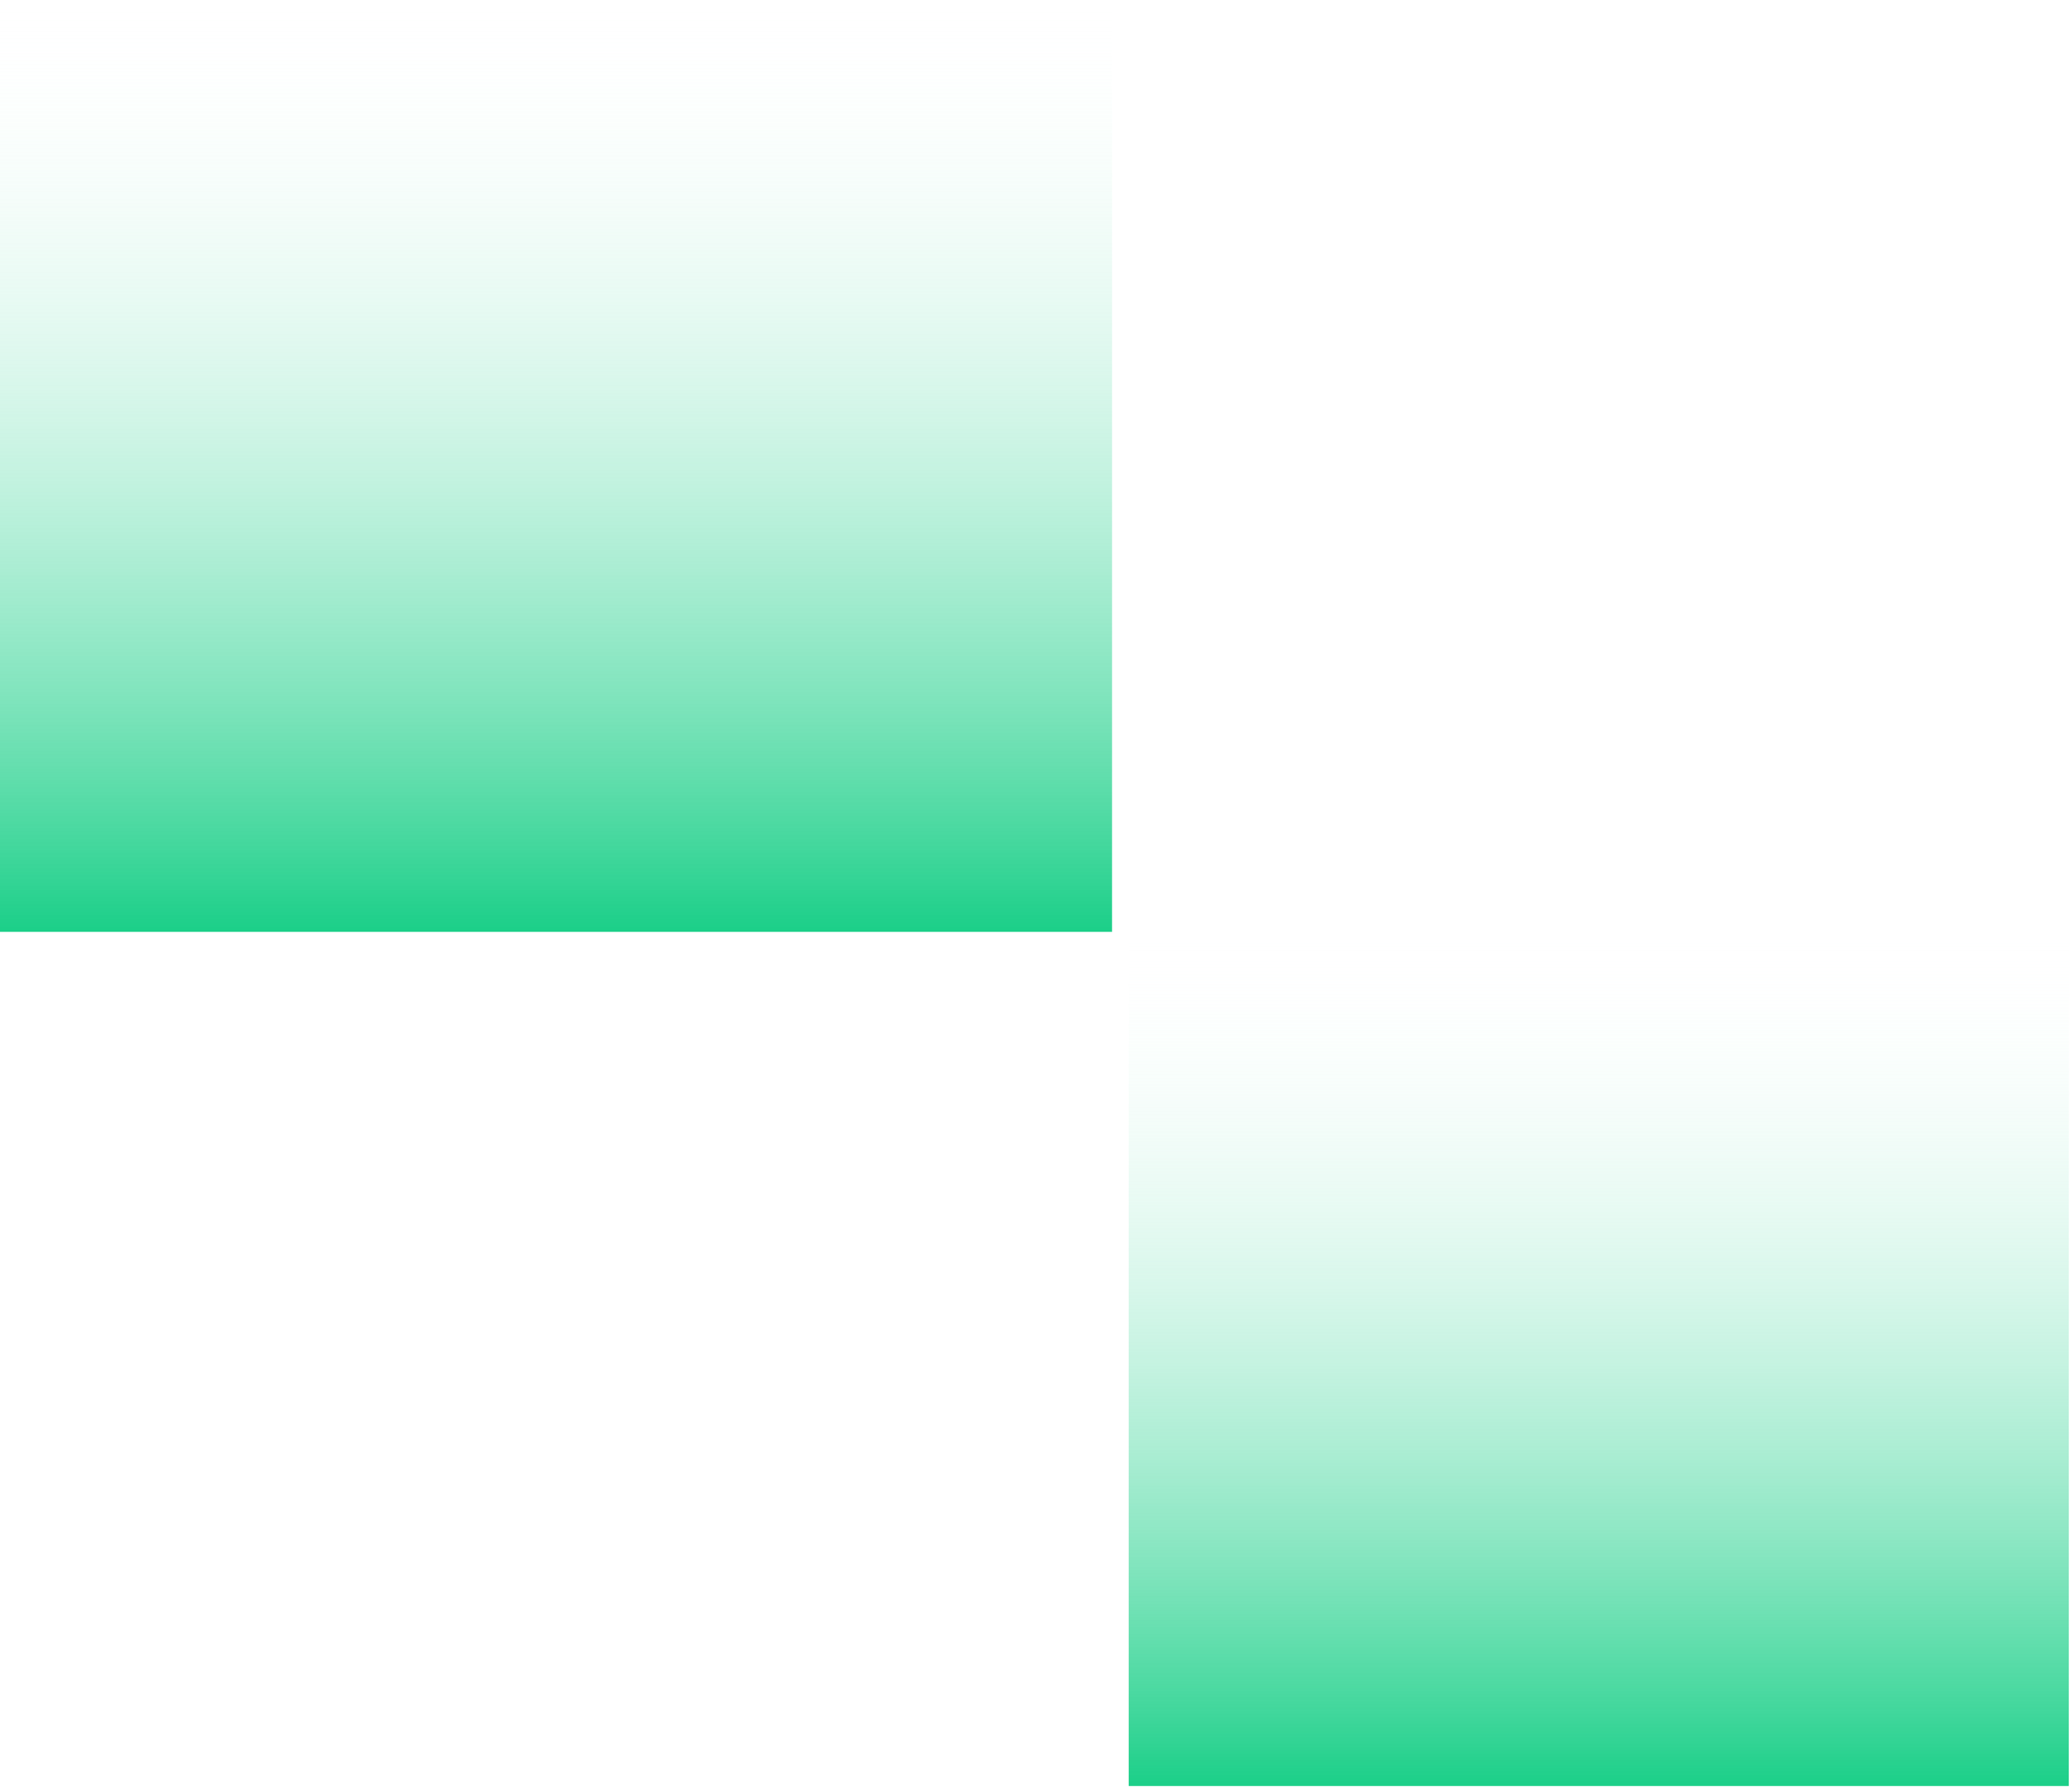
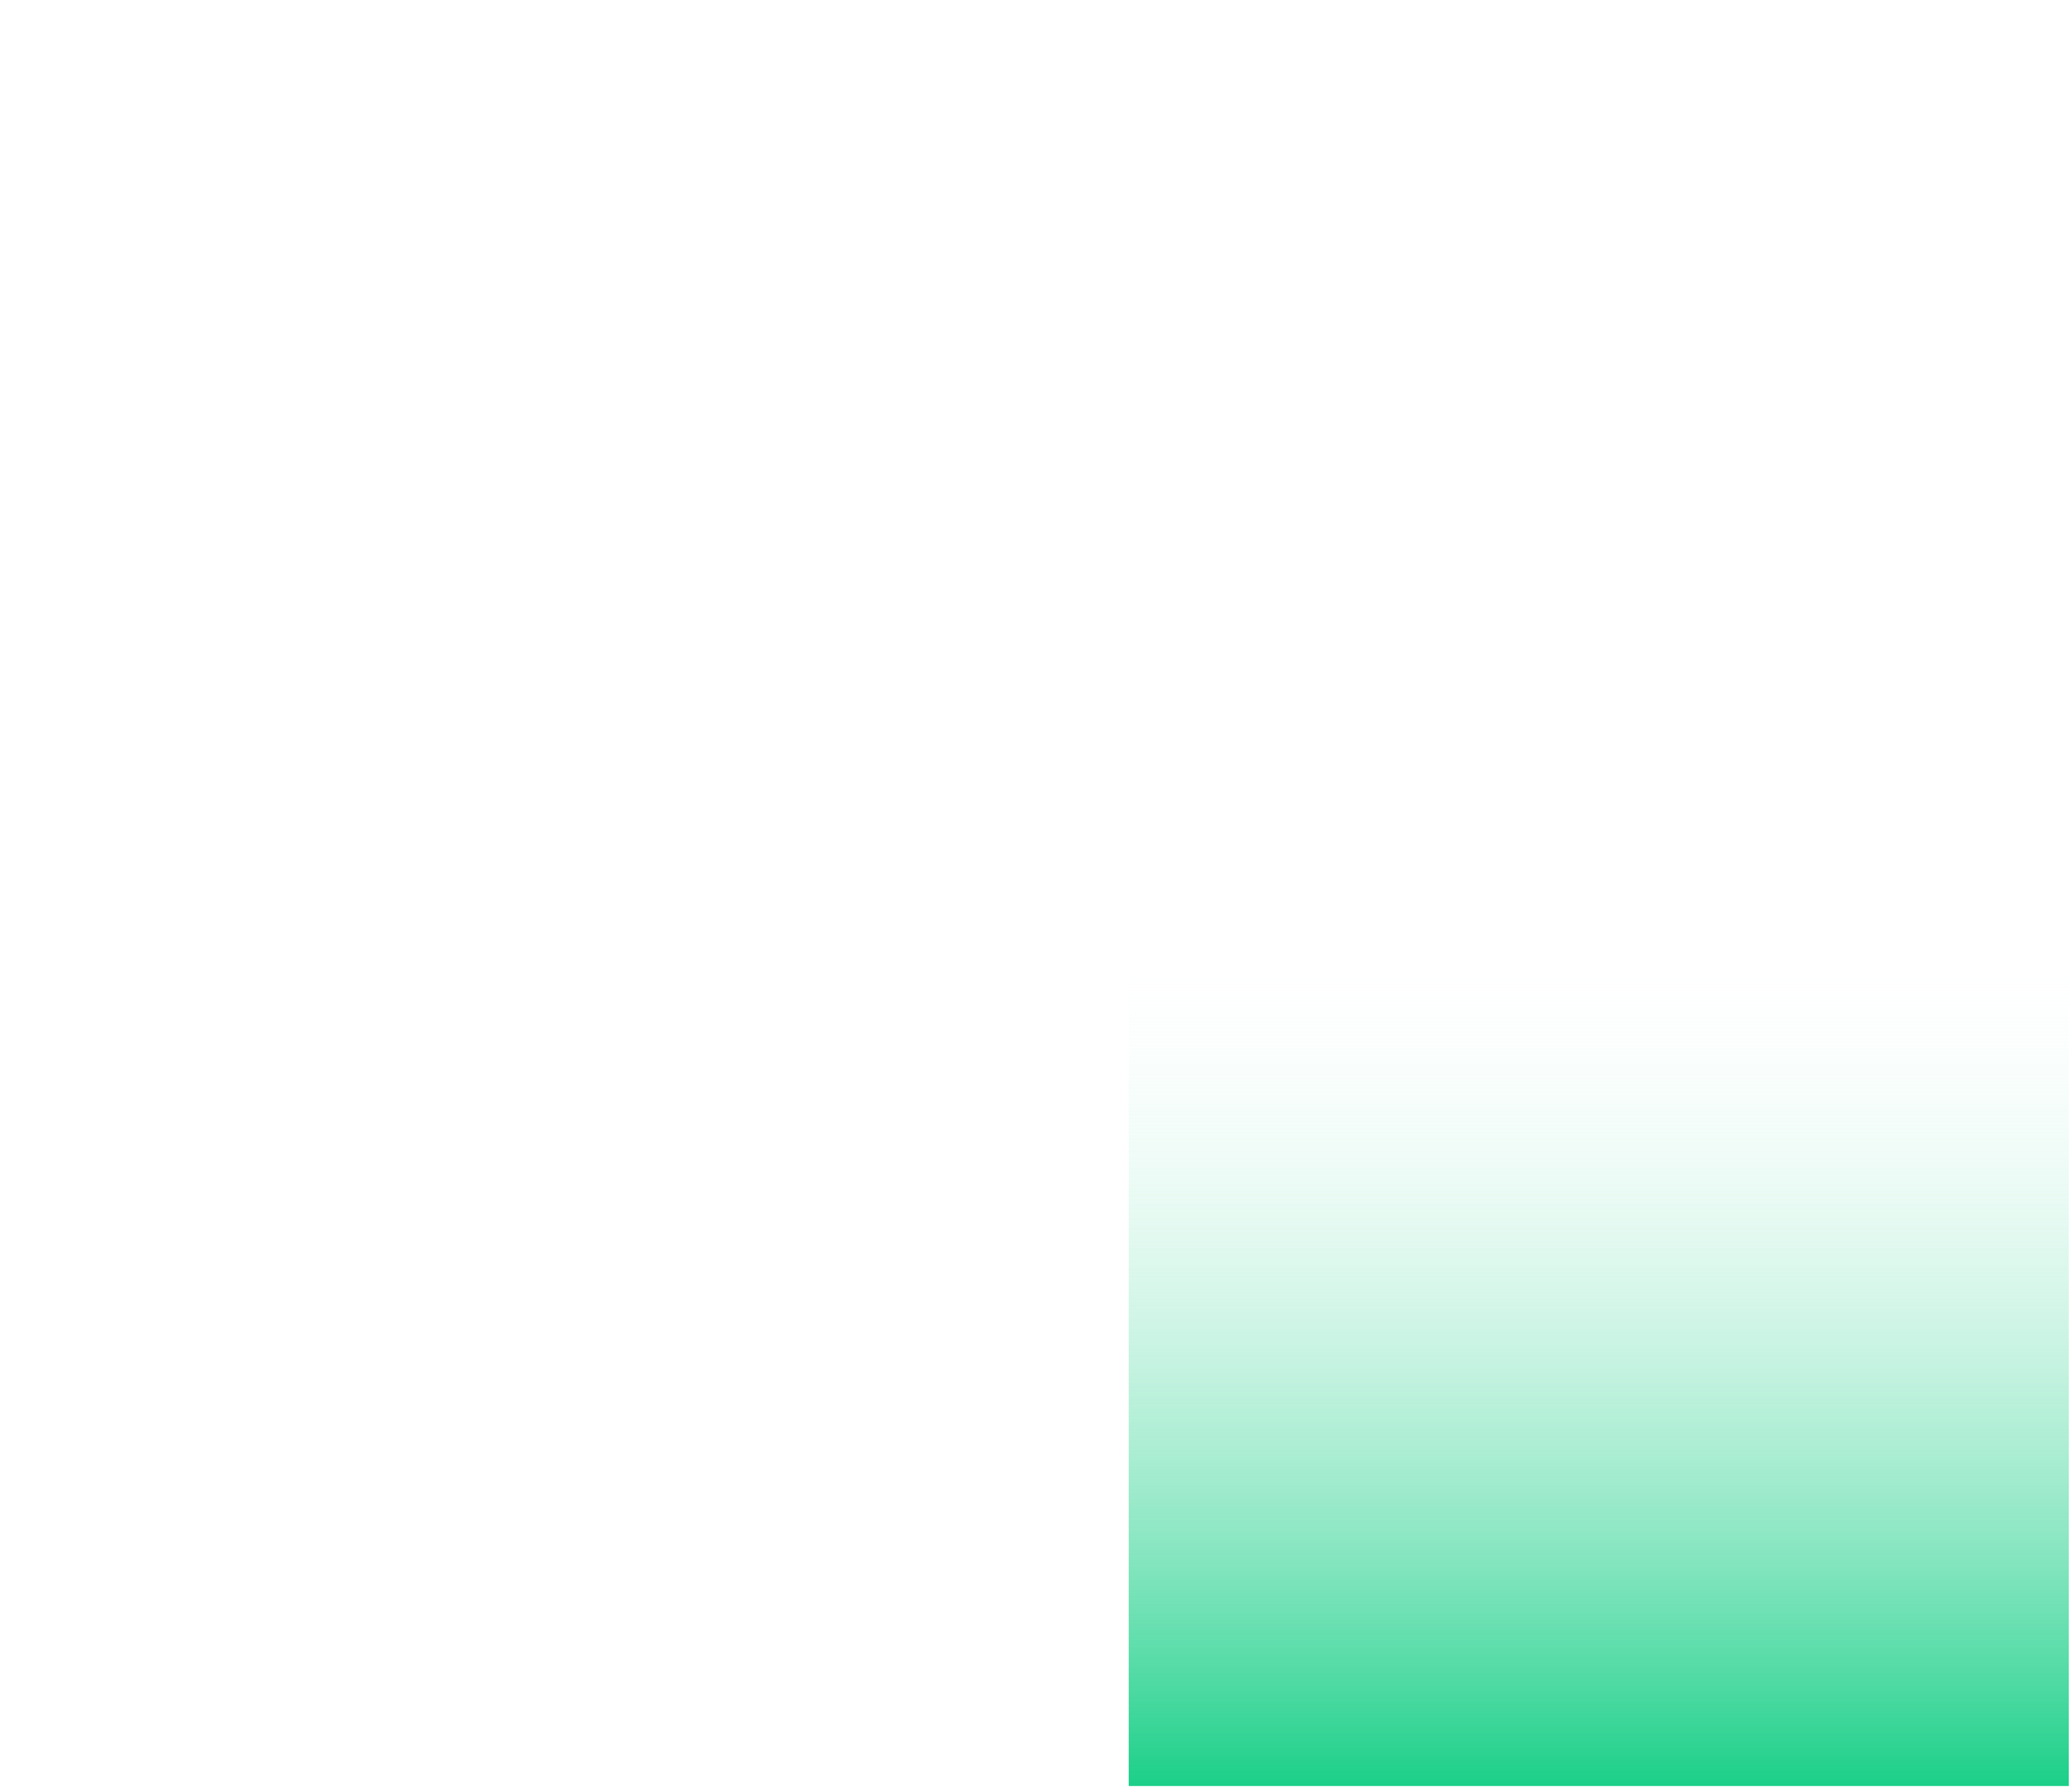
<svg xmlns="http://www.w3.org/2000/svg" width="494" height="426" viewBox="0 0 494 426" fill="none">
-   <path d="M265.131 222.155V192.402V0H0V107.11V222.155H265.131Z" fill="url(#paint0_linear_259_80)" />
  <path d="M493.237 222.147H269.099V425.789H493.237V222.147Z" fill="url(#paint1_linear_259_80)" />
  <defs>
    <linearGradient id="paint0_linear_259_80" x1="132.566" y1="0" x2="132.566" y2="222.155" gradientUnits="userSpaceOnUse">
      <stop stop-color="white" stop-opacity="0" />
      <stop offset="1" stop-color="#1BCF88" />
    </linearGradient>
    <linearGradient id="paint1_linear_259_80" x1="381.168" y1="222.147" x2="381.168" y2="425.789" gradientUnits="userSpaceOnUse">
      <stop stop-color="white" stop-opacity="0" />
      <stop offset="1" stop-color="#1BCF88" />
    </linearGradient>
  </defs>
</svg>